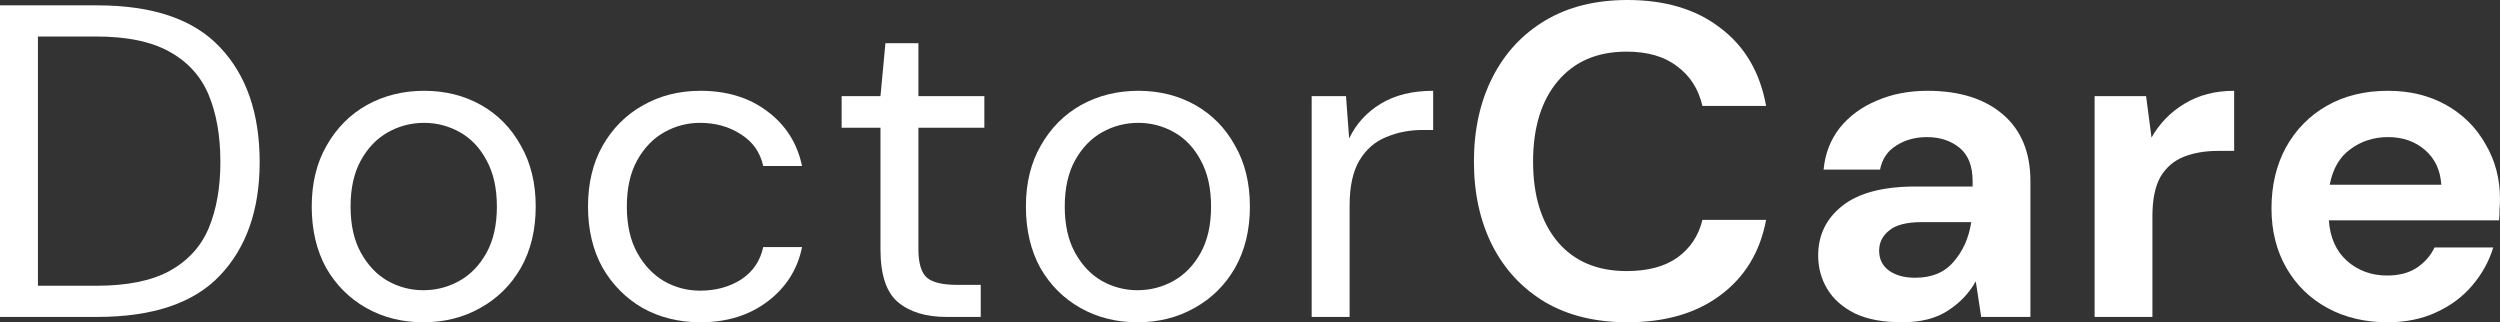
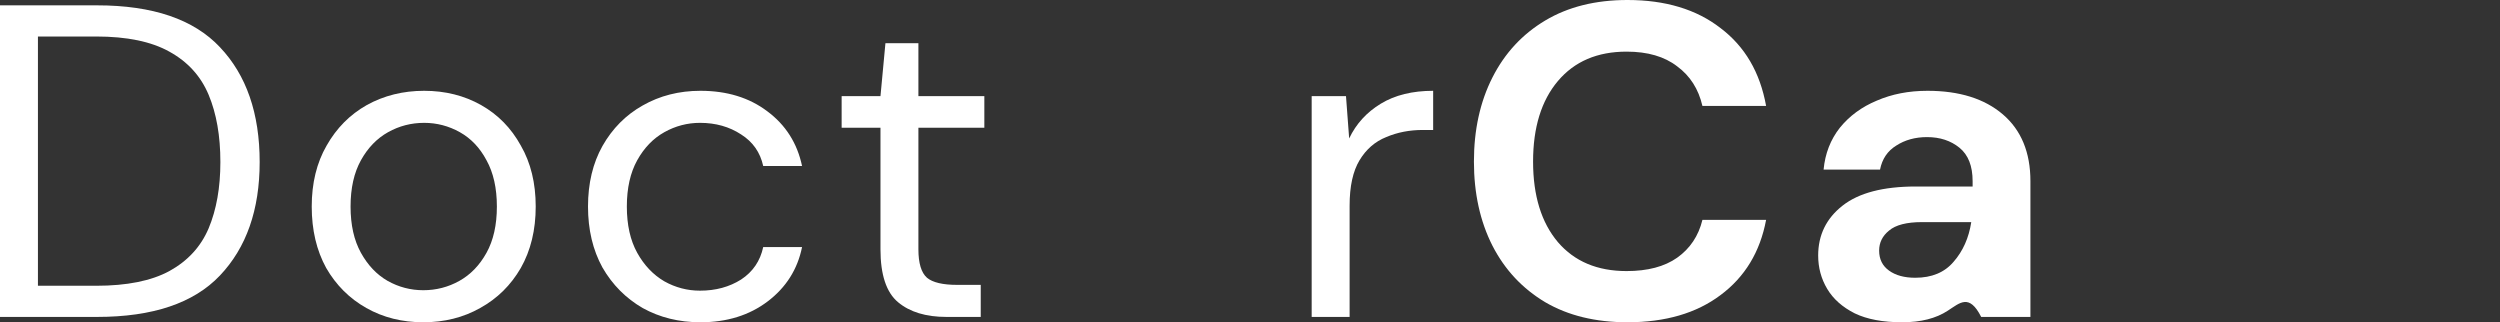
<svg xmlns="http://www.w3.org/2000/svg" width="256" height="33" viewBox="0 0 256 33" fill="none">
  <rect x="0" y="0" width="256" height="33" fill="#333333" stroke="none" />
  <path d="M0 32.453V0.547H9.942C15.646 0.547 19.838 1.975 22.52 4.831C25.233 7.688 26.59 11.608 26.59 16.591C26.59 21.483 25.233 25.358 22.52 28.214C19.838 31.04 15.646 32.453 9.942 32.453H0ZM3.884 29.262H9.85C12.994 29.262 15.491 28.761 17.341 27.758C19.222 26.725 20.563 25.267 21.364 23.383C22.166 21.468 22.567 19.204 22.567 16.591C22.567 13.917 22.166 11.623 21.364 9.709C20.563 7.794 19.222 6.32 17.341 5.287C15.491 4.254 12.994 3.738 9.85 3.738H3.884V29.262Z" fill="white" />
  <path d="M43.343 33C41.185 33 39.243 32.514 37.516 31.541C35.79 30.569 34.418 29.202 33.401 27.439C32.414 25.646 31.921 23.55 31.921 21.149C31.921 18.749 32.43 16.667 33.447 14.905C34.464 13.112 35.836 11.729 37.562 10.757C39.32 9.785 41.277 9.298 43.435 9.298C45.593 9.298 47.535 9.785 49.262 10.757C50.988 11.729 52.345 13.112 53.331 14.905C54.349 16.667 54.857 18.749 54.857 21.149C54.857 23.55 54.349 25.646 53.331 27.439C52.314 29.202 50.927 30.569 49.169 31.541C47.443 32.514 45.501 33 43.343 33ZM43.343 29.718C44.669 29.718 45.902 29.399 47.042 28.761C48.183 28.123 49.108 27.166 49.817 25.89C50.526 24.613 50.88 23.033 50.88 21.149C50.88 19.265 50.526 17.685 49.817 16.409C49.139 15.133 48.229 14.175 47.089 13.537C45.948 12.899 44.73 12.58 43.435 12.58C42.11 12.58 40.877 12.899 39.736 13.537C38.595 14.175 37.67 15.133 36.961 16.409C36.252 17.685 35.898 19.265 35.898 21.149C35.898 23.033 36.252 24.613 36.961 25.89C37.67 27.166 38.58 28.123 39.69 28.761C40.83 29.399 42.048 29.718 43.343 29.718Z" fill="white" />
  <path d="M71.727 33C69.538 33 67.565 32.514 65.807 31.541C64.081 30.539 62.709 29.156 61.692 27.394C60.705 25.601 60.212 23.519 60.212 21.149C60.212 18.779 60.705 16.713 61.692 14.95C62.709 13.158 64.081 11.775 65.807 10.803C67.565 9.8 69.538 9.298 71.727 9.298C74.439 9.298 76.721 9.997 78.57 11.395C80.451 12.793 81.638 14.662 82.131 17.001H78.154C77.846 15.604 77.091 14.525 75.888 13.765C74.686 12.975 73.283 12.58 71.68 12.58C70.385 12.58 69.168 12.899 68.027 13.537C66.886 14.175 65.962 15.133 65.252 16.409C64.543 17.685 64.189 19.265 64.189 21.149C64.189 23.033 64.543 24.613 65.252 25.89C65.962 27.166 66.886 28.138 68.027 28.807C69.168 29.445 70.385 29.764 71.68 29.764C73.283 29.764 74.686 29.384 75.888 28.624C77.091 27.834 77.846 26.725 78.154 25.297H82.131C81.669 27.576 80.497 29.43 78.617 30.858C76.736 32.286 74.439 33 71.727 33Z" fill="white" />
  <path d="M96.912 32.453C94.816 32.453 93.166 31.952 91.964 30.949C90.762 29.946 90.161 28.138 90.161 25.525V13.082H86.184V9.845H90.161L90.669 4.421H94.045V9.845H100.797V13.082H94.045V25.525C94.045 26.953 94.338 27.925 94.924 28.442C95.51 28.928 96.542 29.171 98.022 29.171H100.427V32.453H96.912Z" fill="white" />
-   <path d="M116.475 33C114.317 33 112.375 32.514 110.648 31.541C108.922 30.569 107.55 29.202 106.533 27.439C105.546 25.646 105.053 23.55 105.053 21.149C105.053 18.749 105.562 16.667 106.579 14.905C107.596 13.112 108.968 11.729 110.695 10.757C112.452 9.785 114.41 9.298 116.568 9.298C118.726 9.298 120.668 9.785 122.394 10.757C124.121 11.729 125.477 13.112 126.464 14.905C127.481 16.667 127.99 18.749 127.99 21.149C127.99 23.55 127.481 25.646 126.464 27.439C125.446 29.202 124.059 30.569 122.302 31.541C120.575 32.514 118.633 33 116.475 33ZM116.475 29.718C117.801 29.718 119.034 29.399 120.174 28.761C121.315 28.123 122.24 27.166 122.949 25.89C123.658 24.613 124.013 23.033 124.013 21.149C124.013 19.265 123.658 17.685 122.949 16.409C122.271 15.133 121.361 14.175 120.221 13.537C119.08 12.899 117.862 12.58 116.568 12.58C115.242 12.58 114.009 12.899 112.868 13.537C111.727 14.175 110.803 15.133 110.094 16.409C109.385 17.685 109.03 19.265 109.03 21.149C109.03 23.033 109.385 24.613 110.094 25.89C110.803 27.166 111.712 28.123 112.822 28.761C113.963 29.399 115.18 29.718 116.475 29.718Z" fill="white" />
  <path d="M134.315 32.453V9.845H137.83L138.154 14.175C138.863 12.687 139.942 11.501 141.391 10.62C142.839 9.739 144.628 9.298 146.755 9.298V13.309H145.691C144.335 13.309 143.086 13.553 141.945 14.039C140.805 14.495 139.895 15.284 139.217 16.409C138.539 17.533 138.2 19.083 138.2 21.058V32.453H134.315Z" fill="white" />
  <path d="M166.652 33C163.384 33 160.579 32.316 158.236 30.949C155.893 29.551 154.089 27.622 152.826 25.16C151.562 22.669 150.93 19.797 150.93 16.546C150.93 13.294 151.562 10.423 152.826 7.931C154.089 5.439 155.893 3.494 158.236 2.097C160.579 0.699 163.384 0 166.652 0C170.536 0 173.712 0.957 176.178 2.872C178.675 4.756 180.232 7.414 180.849 10.848H174.328C173.928 9.116 173.064 7.764 171.739 6.791C170.444 5.789 168.718 5.287 166.56 5.287C163.569 5.287 161.226 6.29 159.531 8.296C157.835 10.301 156.987 13.051 156.987 16.546C156.987 20.04 157.835 22.79 159.531 24.796C161.226 26.771 163.569 27.758 166.56 27.758C168.718 27.758 170.444 27.302 171.739 26.391C173.064 25.449 173.928 24.157 174.328 22.517H180.849C180.232 25.798 178.675 28.366 176.178 30.22C173.712 32.073 170.536 33 166.652 33Z" fill="white" />
-   <path d="M194.782 33C192.809 33 191.19 32.696 189.926 32.088C188.662 31.45 187.722 30.615 187.105 29.581C186.489 28.548 186.181 27.409 186.181 26.163C186.181 24.066 187.013 22.365 188.678 21.058C190.342 19.751 192.84 19.098 196.169 19.098H201.996V18.551C201.996 17.001 201.549 15.862 200.655 15.133C199.761 14.403 198.651 14.039 197.325 14.039C196.123 14.039 195.075 14.327 194.181 14.905C193.287 15.452 192.732 16.272 192.516 17.366H186.736C186.89 15.725 187.445 14.297 188.4 13.082C189.387 11.866 190.651 10.939 192.192 10.301C193.734 9.633 195.46 9.298 197.371 9.298C200.639 9.298 203.213 10.104 205.094 11.714C206.974 13.325 207.915 15.604 207.915 18.551V32.453H202.874L202.319 28.807C201.641 30.022 200.685 31.025 199.452 31.815C198.25 32.605 196.693 33 194.782 33ZM196.123 28.442C197.818 28.442 199.129 27.895 200.053 26.801C201.009 25.707 201.61 24.355 201.857 22.744H196.816C195.244 22.744 194.119 23.033 193.441 23.61C192.763 24.157 192.423 24.841 192.423 25.662C192.423 26.543 192.763 27.227 193.441 27.713C194.119 28.199 195.013 28.442 196.123 28.442Z" fill="white" />
-   <path d="M214.488 32.453V9.845H219.76L220.315 14.084C221.147 12.626 222.272 11.471 223.69 10.62C225.139 9.739 226.835 9.298 228.777 9.298V15.452H227.112C225.818 15.452 224.661 15.649 223.644 16.044C222.627 16.439 221.825 17.123 221.24 18.095C220.685 19.068 220.407 20.42 220.407 22.152V32.453H214.488Z" fill="white" />
-   <path d="M244.486 33C242.173 33 240.123 32.514 238.335 31.541C236.547 30.569 235.145 29.202 234.127 27.439C233.11 25.677 232.601 23.641 232.601 21.331C232.601 18.992 233.094 16.91 234.081 15.087C235.098 13.264 236.486 11.851 238.243 10.848C240.031 9.815 242.127 9.298 244.532 9.298C246.782 9.298 248.771 9.785 250.497 10.757C252.223 11.729 253.565 13.066 254.52 14.768C255.507 16.439 256 18.308 256 20.374C256 20.709 255.985 21.058 255.954 21.423C255.954 21.787 255.938 22.167 255.908 22.562H238.474C238.597 24.325 239.214 25.707 240.324 26.71C241.464 27.713 242.836 28.214 244.439 28.214C245.642 28.214 246.644 27.956 247.445 27.439C248.277 26.892 248.894 26.193 249.295 25.343H255.306C254.875 26.771 254.15 28.077 253.133 29.262C252.146 30.417 250.913 31.329 249.434 31.997C247.985 32.666 246.335 33 244.486 33ZM244.532 14.039C243.083 14.039 241.803 14.449 240.694 15.269C239.584 16.059 238.875 17.275 238.566 18.916H249.988C249.896 17.427 249.341 16.242 248.324 15.361C247.306 14.479 246.042 14.039 244.532 14.039Z" fill="white" />
+   <path d="M194.782 33C192.809 33 191.19 32.696 189.926 32.088C188.662 31.45 187.722 30.615 187.105 29.581C186.489 28.548 186.181 27.409 186.181 26.163C186.181 24.066 187.013 22.365 188.678 21.058C190.342 19.751 192.84 19.098 196.169 19.098H201.996V18.551C201.996 17.001 201.549 15.862 200.655 15.133C199.761 14.403 198.651 14.039 197.325 14.039C196.123 14.039 195.075 14.327 194.181 14.905C193.287 15.452 192.732 16.272 192.516 17.366H186.736C186.89 15.725 187.445 14.297 188.4 13.082C189.387 11.866 190.651 10.939 192.192 10.301C193.734 9.633 195.46 9.298 197.371 9.298C200.639 9.298 203.213 10.104 205.094 11.714C206.974 13.325 207.915 15.604 207.915 18.551V32.453H202.874C201.641 30.022 200.685 31.025 199.452 31.815C198.25 32.605 196.693 33 194.782 33ZM196.123 28.442C197.818 28.442 199.129 27.895 200.053 26.801C201.009 25.707 201.61 24.355 201.857 22.744H196.816C195.244 22.744 194.119 23.033 193.441 23.61C192.763 24.157 192.423 24.841 192.423 25.662C192.423 26.543 192.763 27.227 193.441 27.713C194.119 28.199 195.013 28.442 196.123 28.442Z" fill="white" />
</svg>